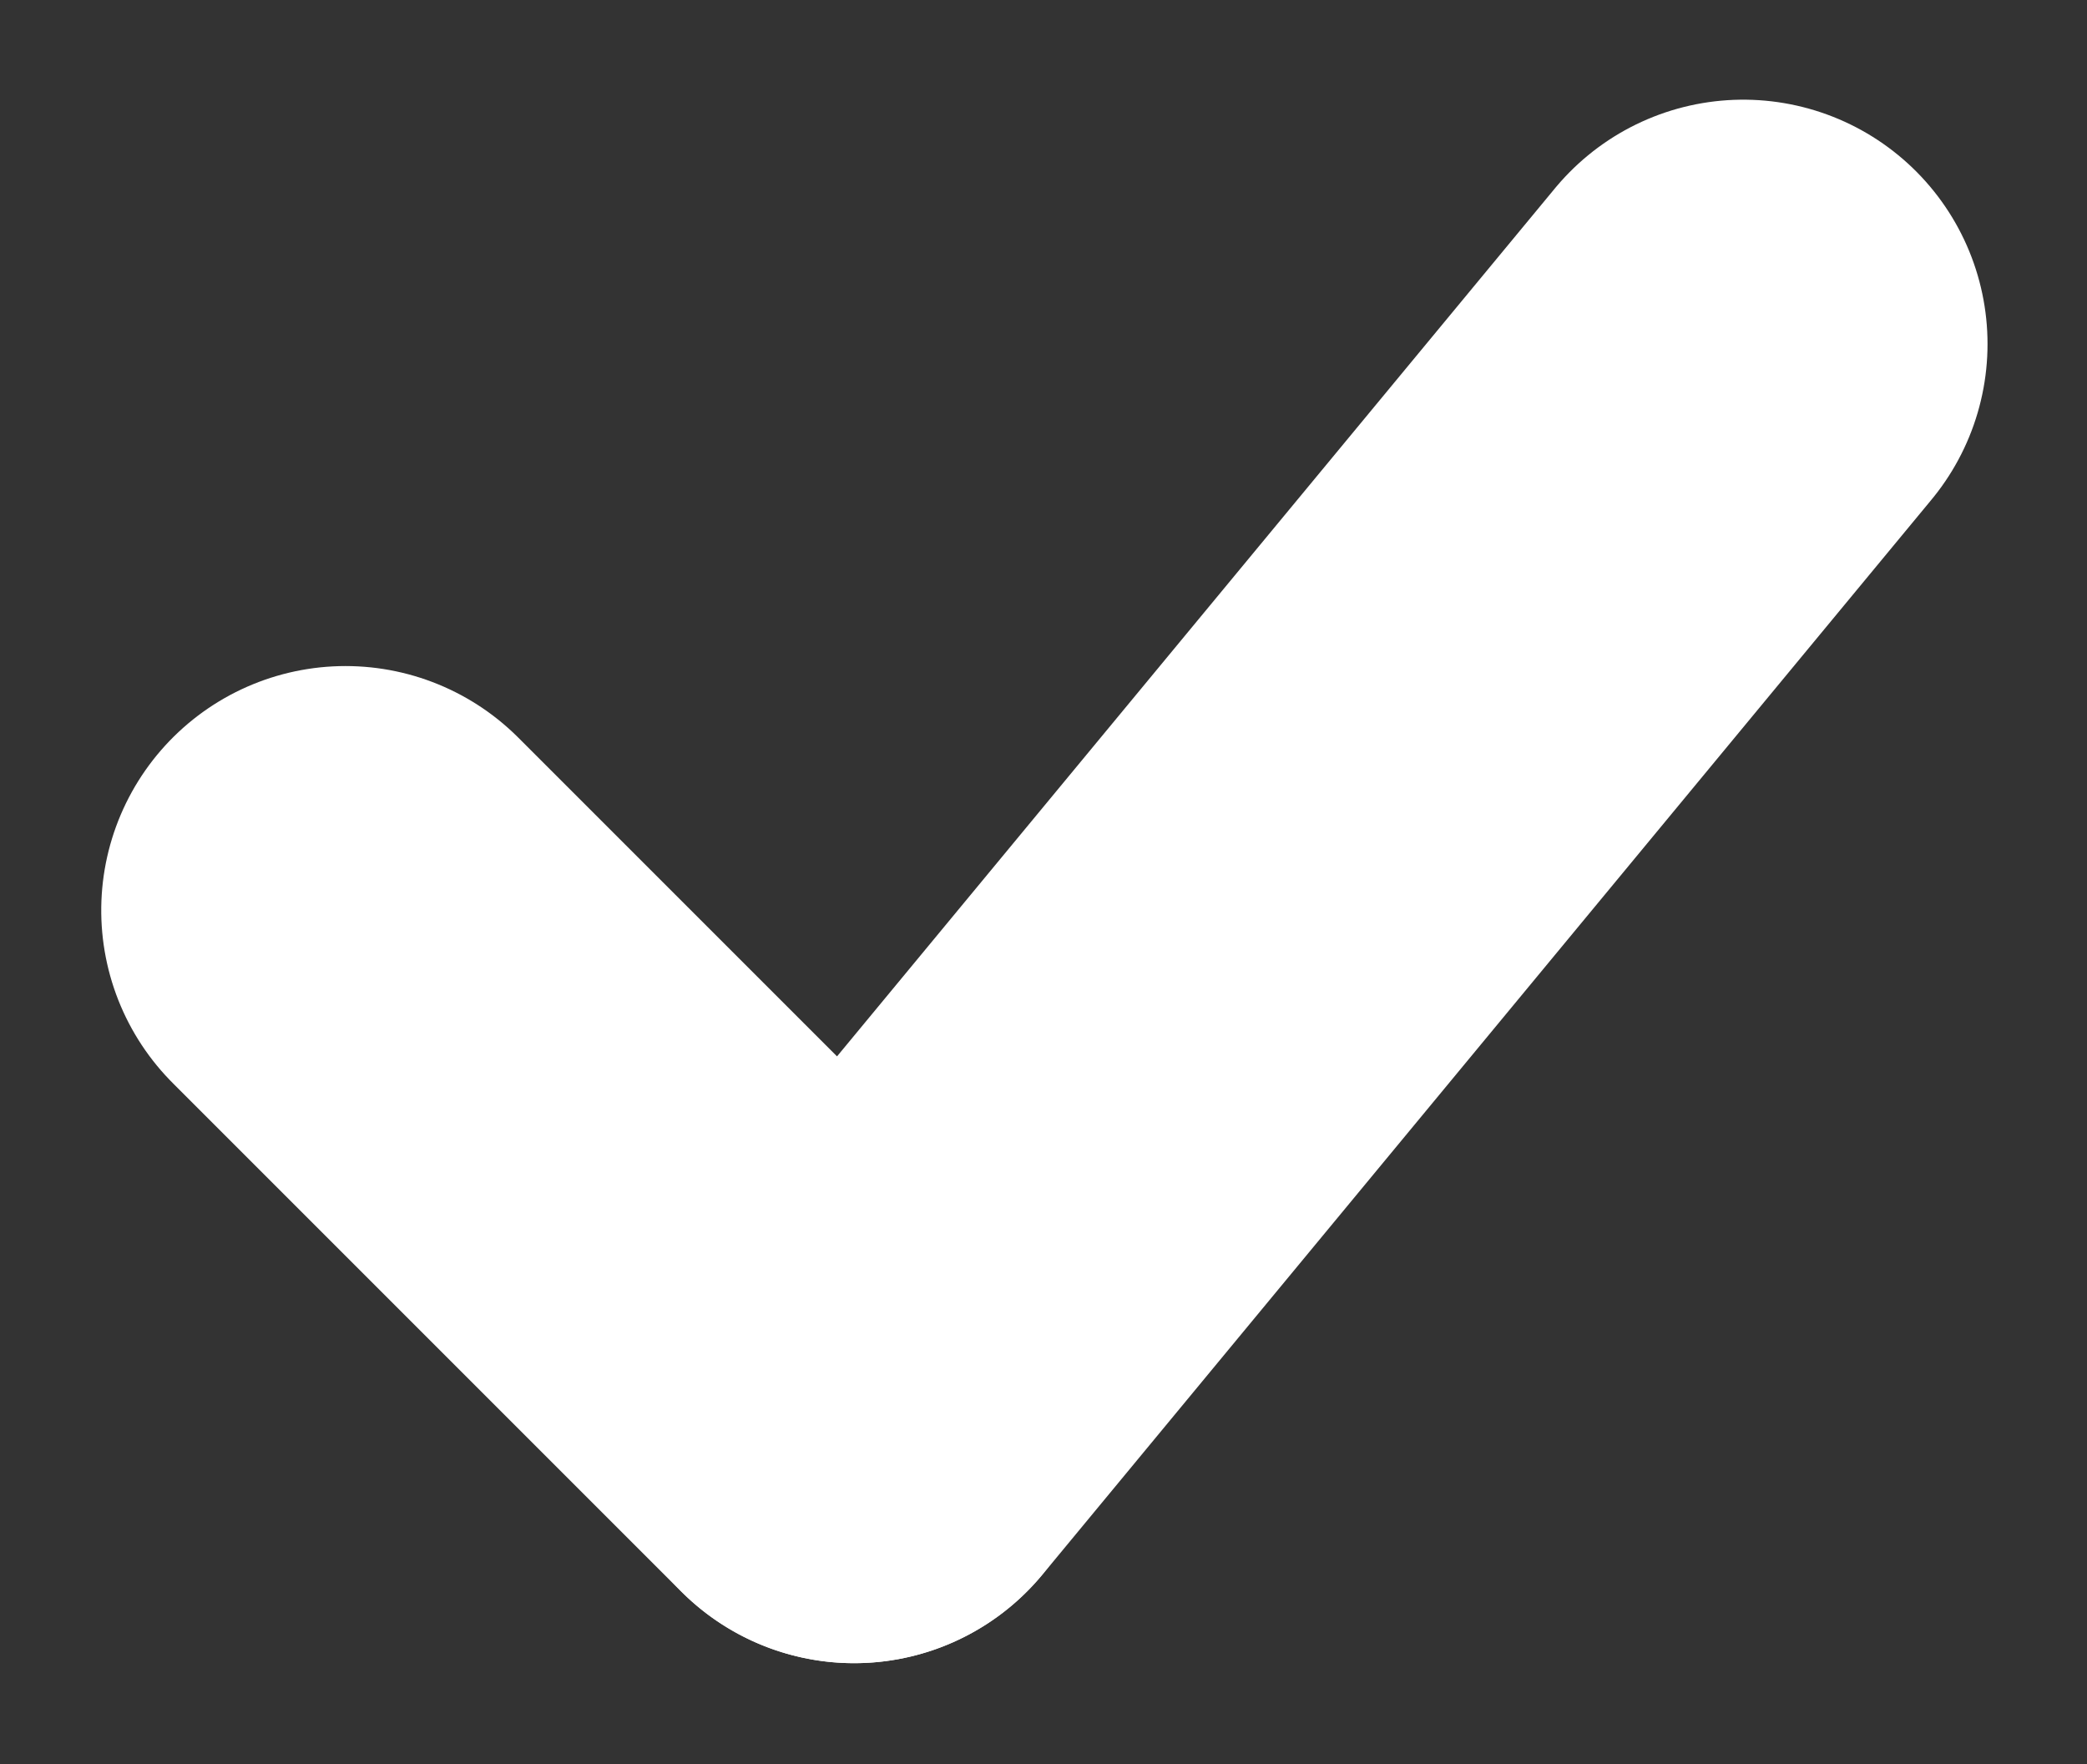
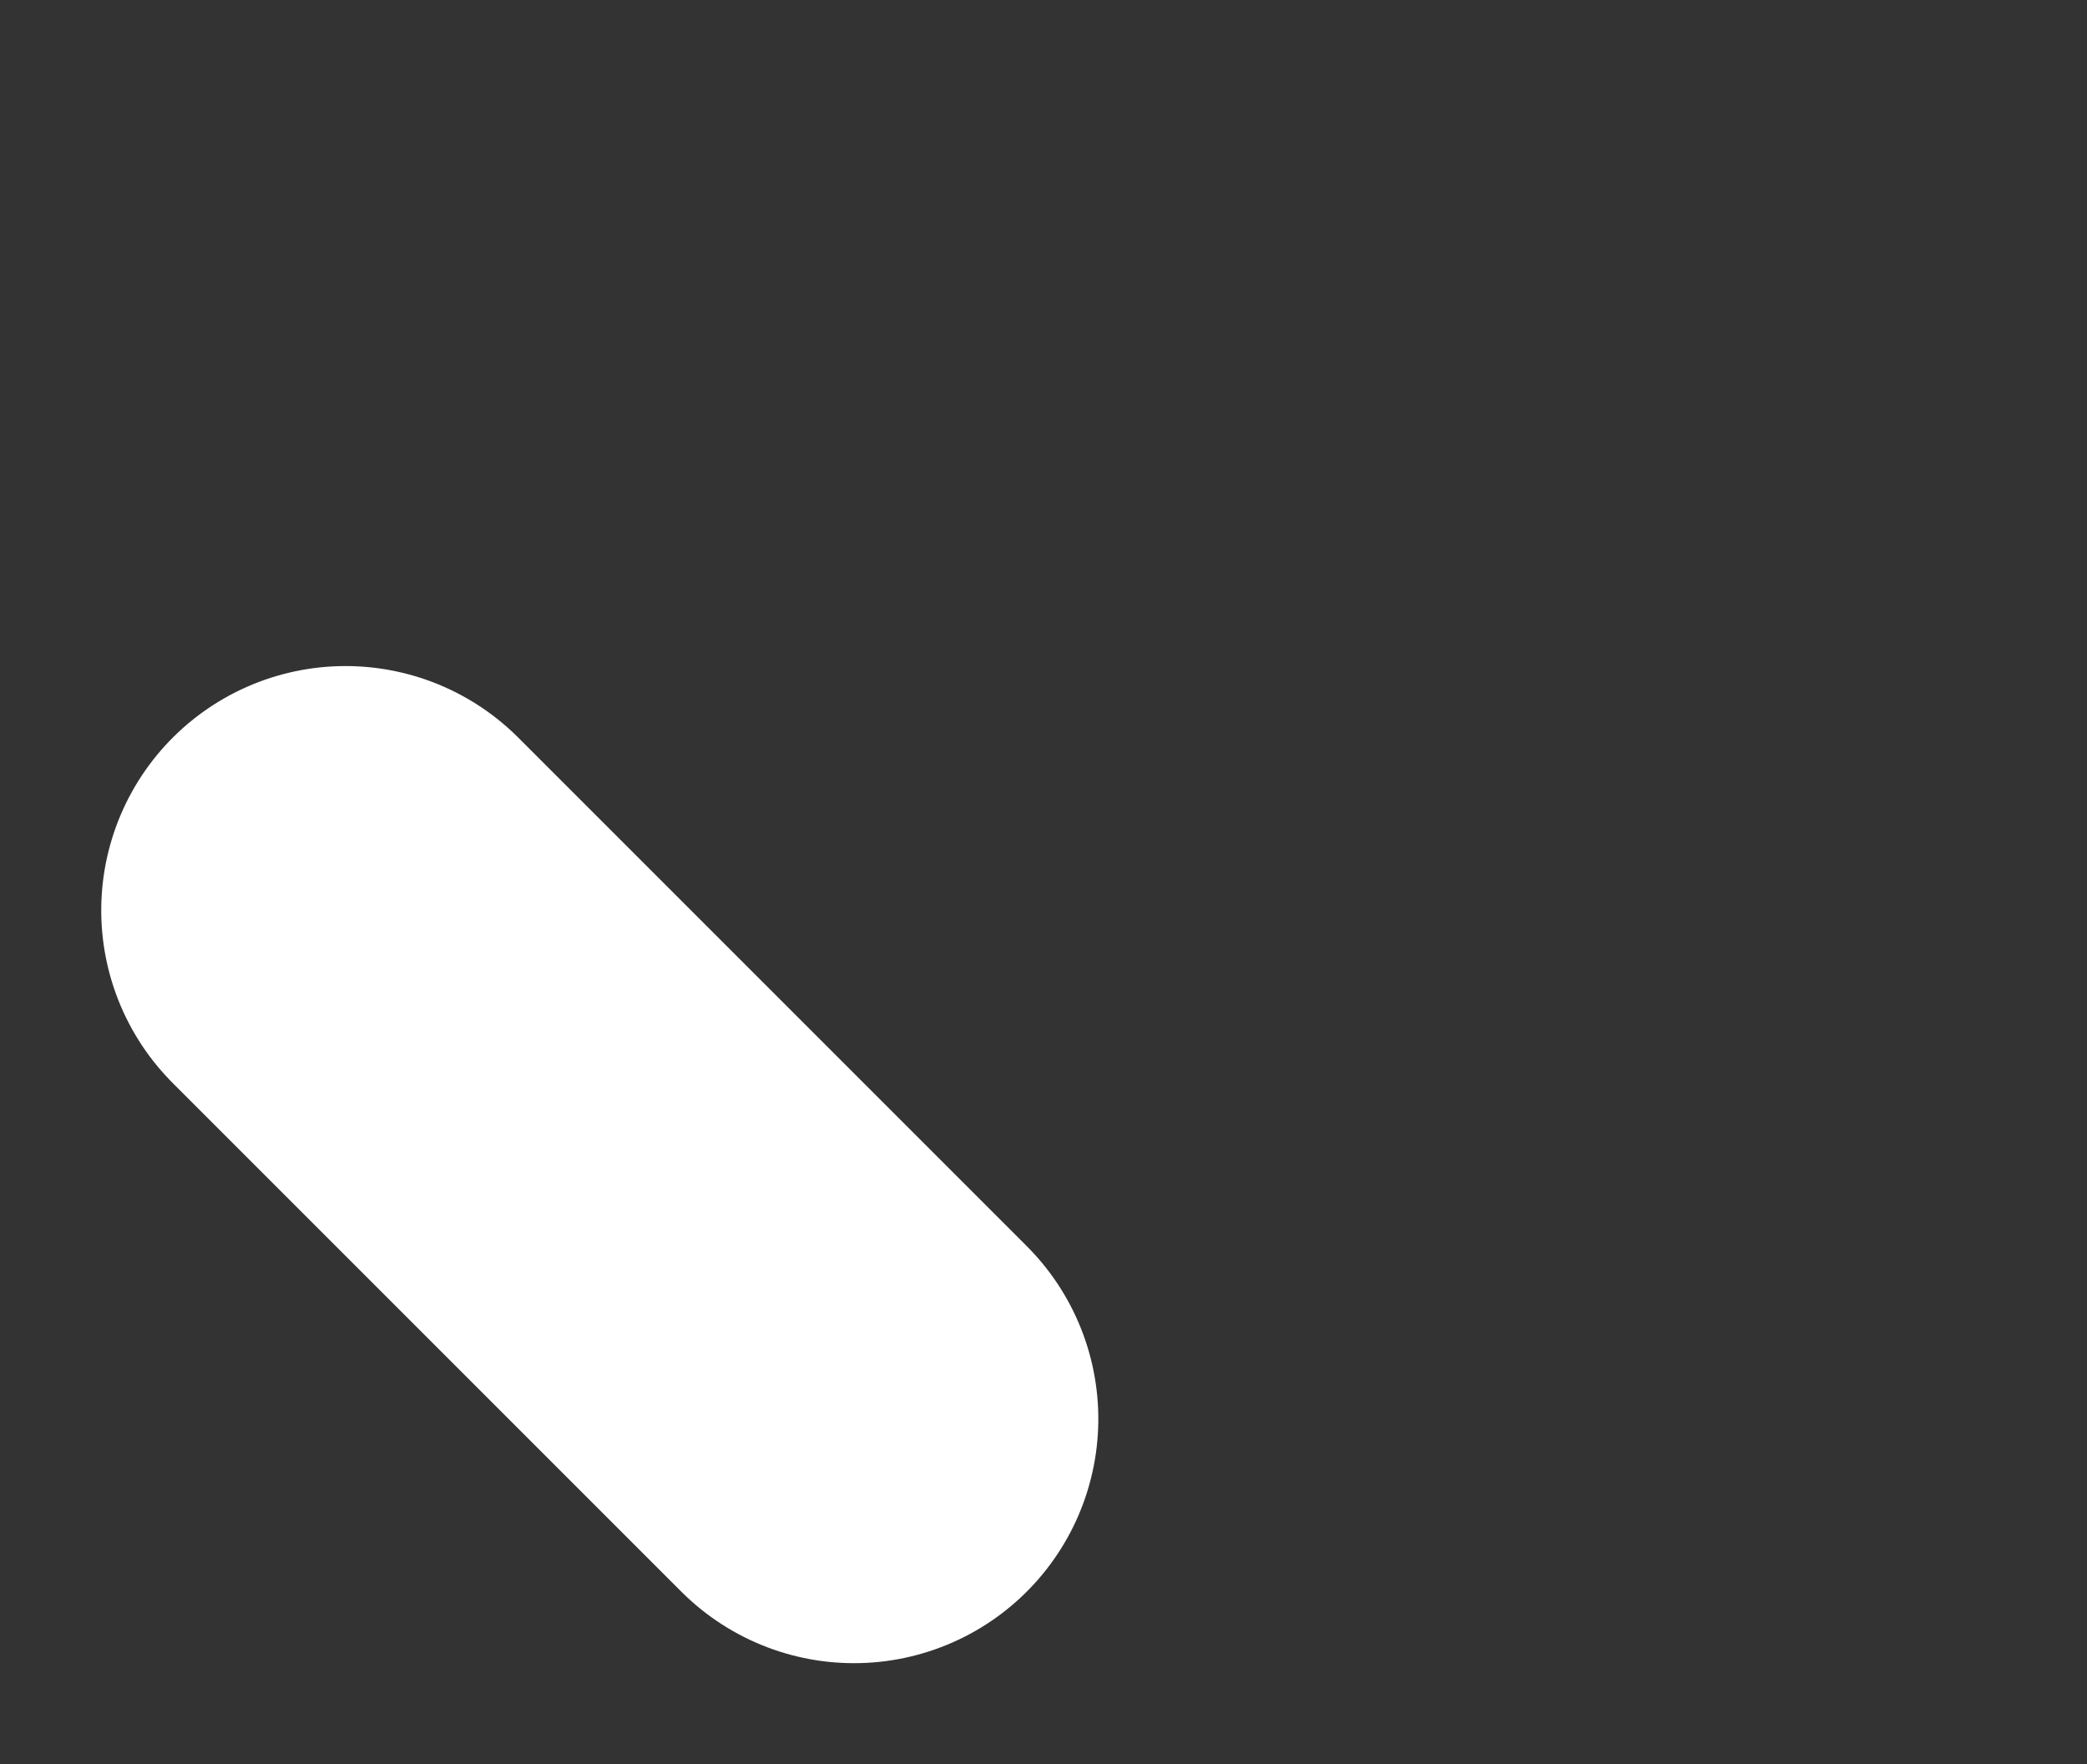
<svg xmlns="http://www.w3.org/2000/svg" width="10.679" height="9.028" viewBox="0 0 10.679 9.028">
  <rect x="0" y="0" width="10.679" height="9.028" fill="#333333" stroke="none" />
  <g id="Group_66" data-name="Group 66" transform="translate(-220.075 -213.811)">
-     <line id="Line_23" data-name="Line 23" x1="4.549" y2="5.5" transform="translate(224.446 215.571)" fill="none" stroke="#fff" stroke-linecap="round" stroke-width="2.5" />
    <line id="Line_24" data-name="Line 24" x1="2.602" y2="2.602" transform="translate(221.843 221.071) rotate(-90)" fill="none" stroke="#fff" stroke-linecap="round" stroke-width="2.5" />
  </g>
</svg>